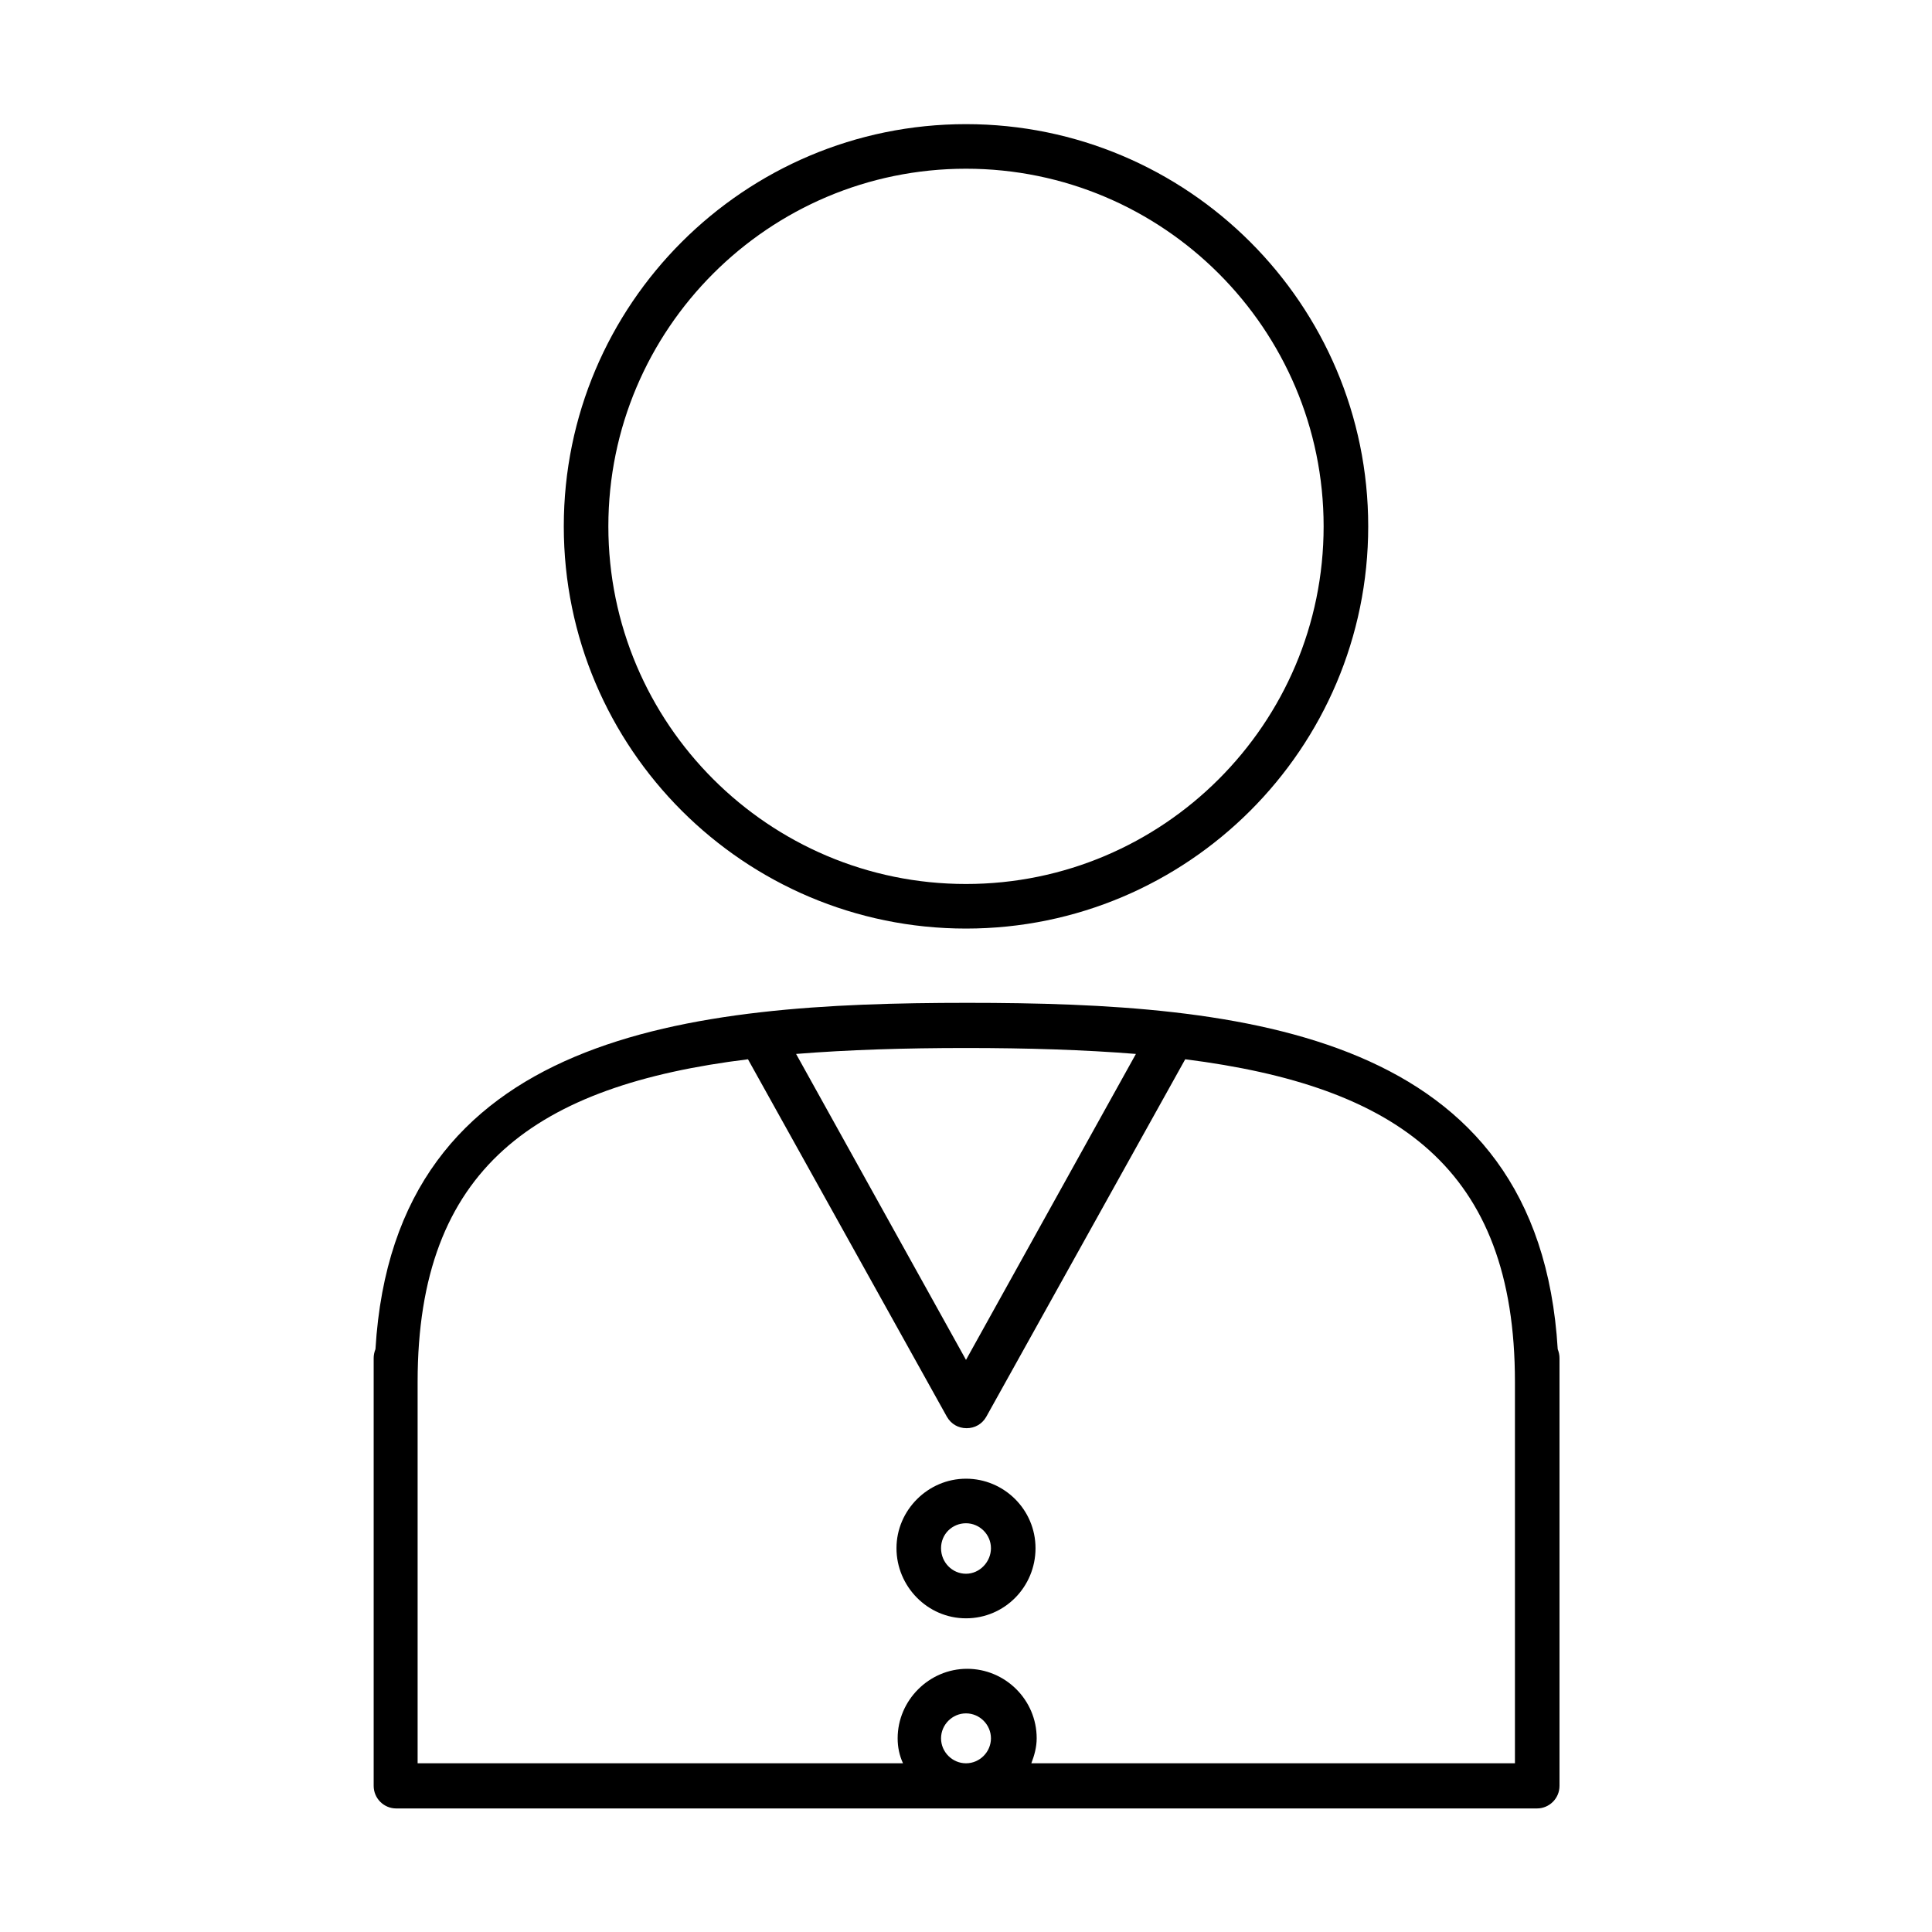
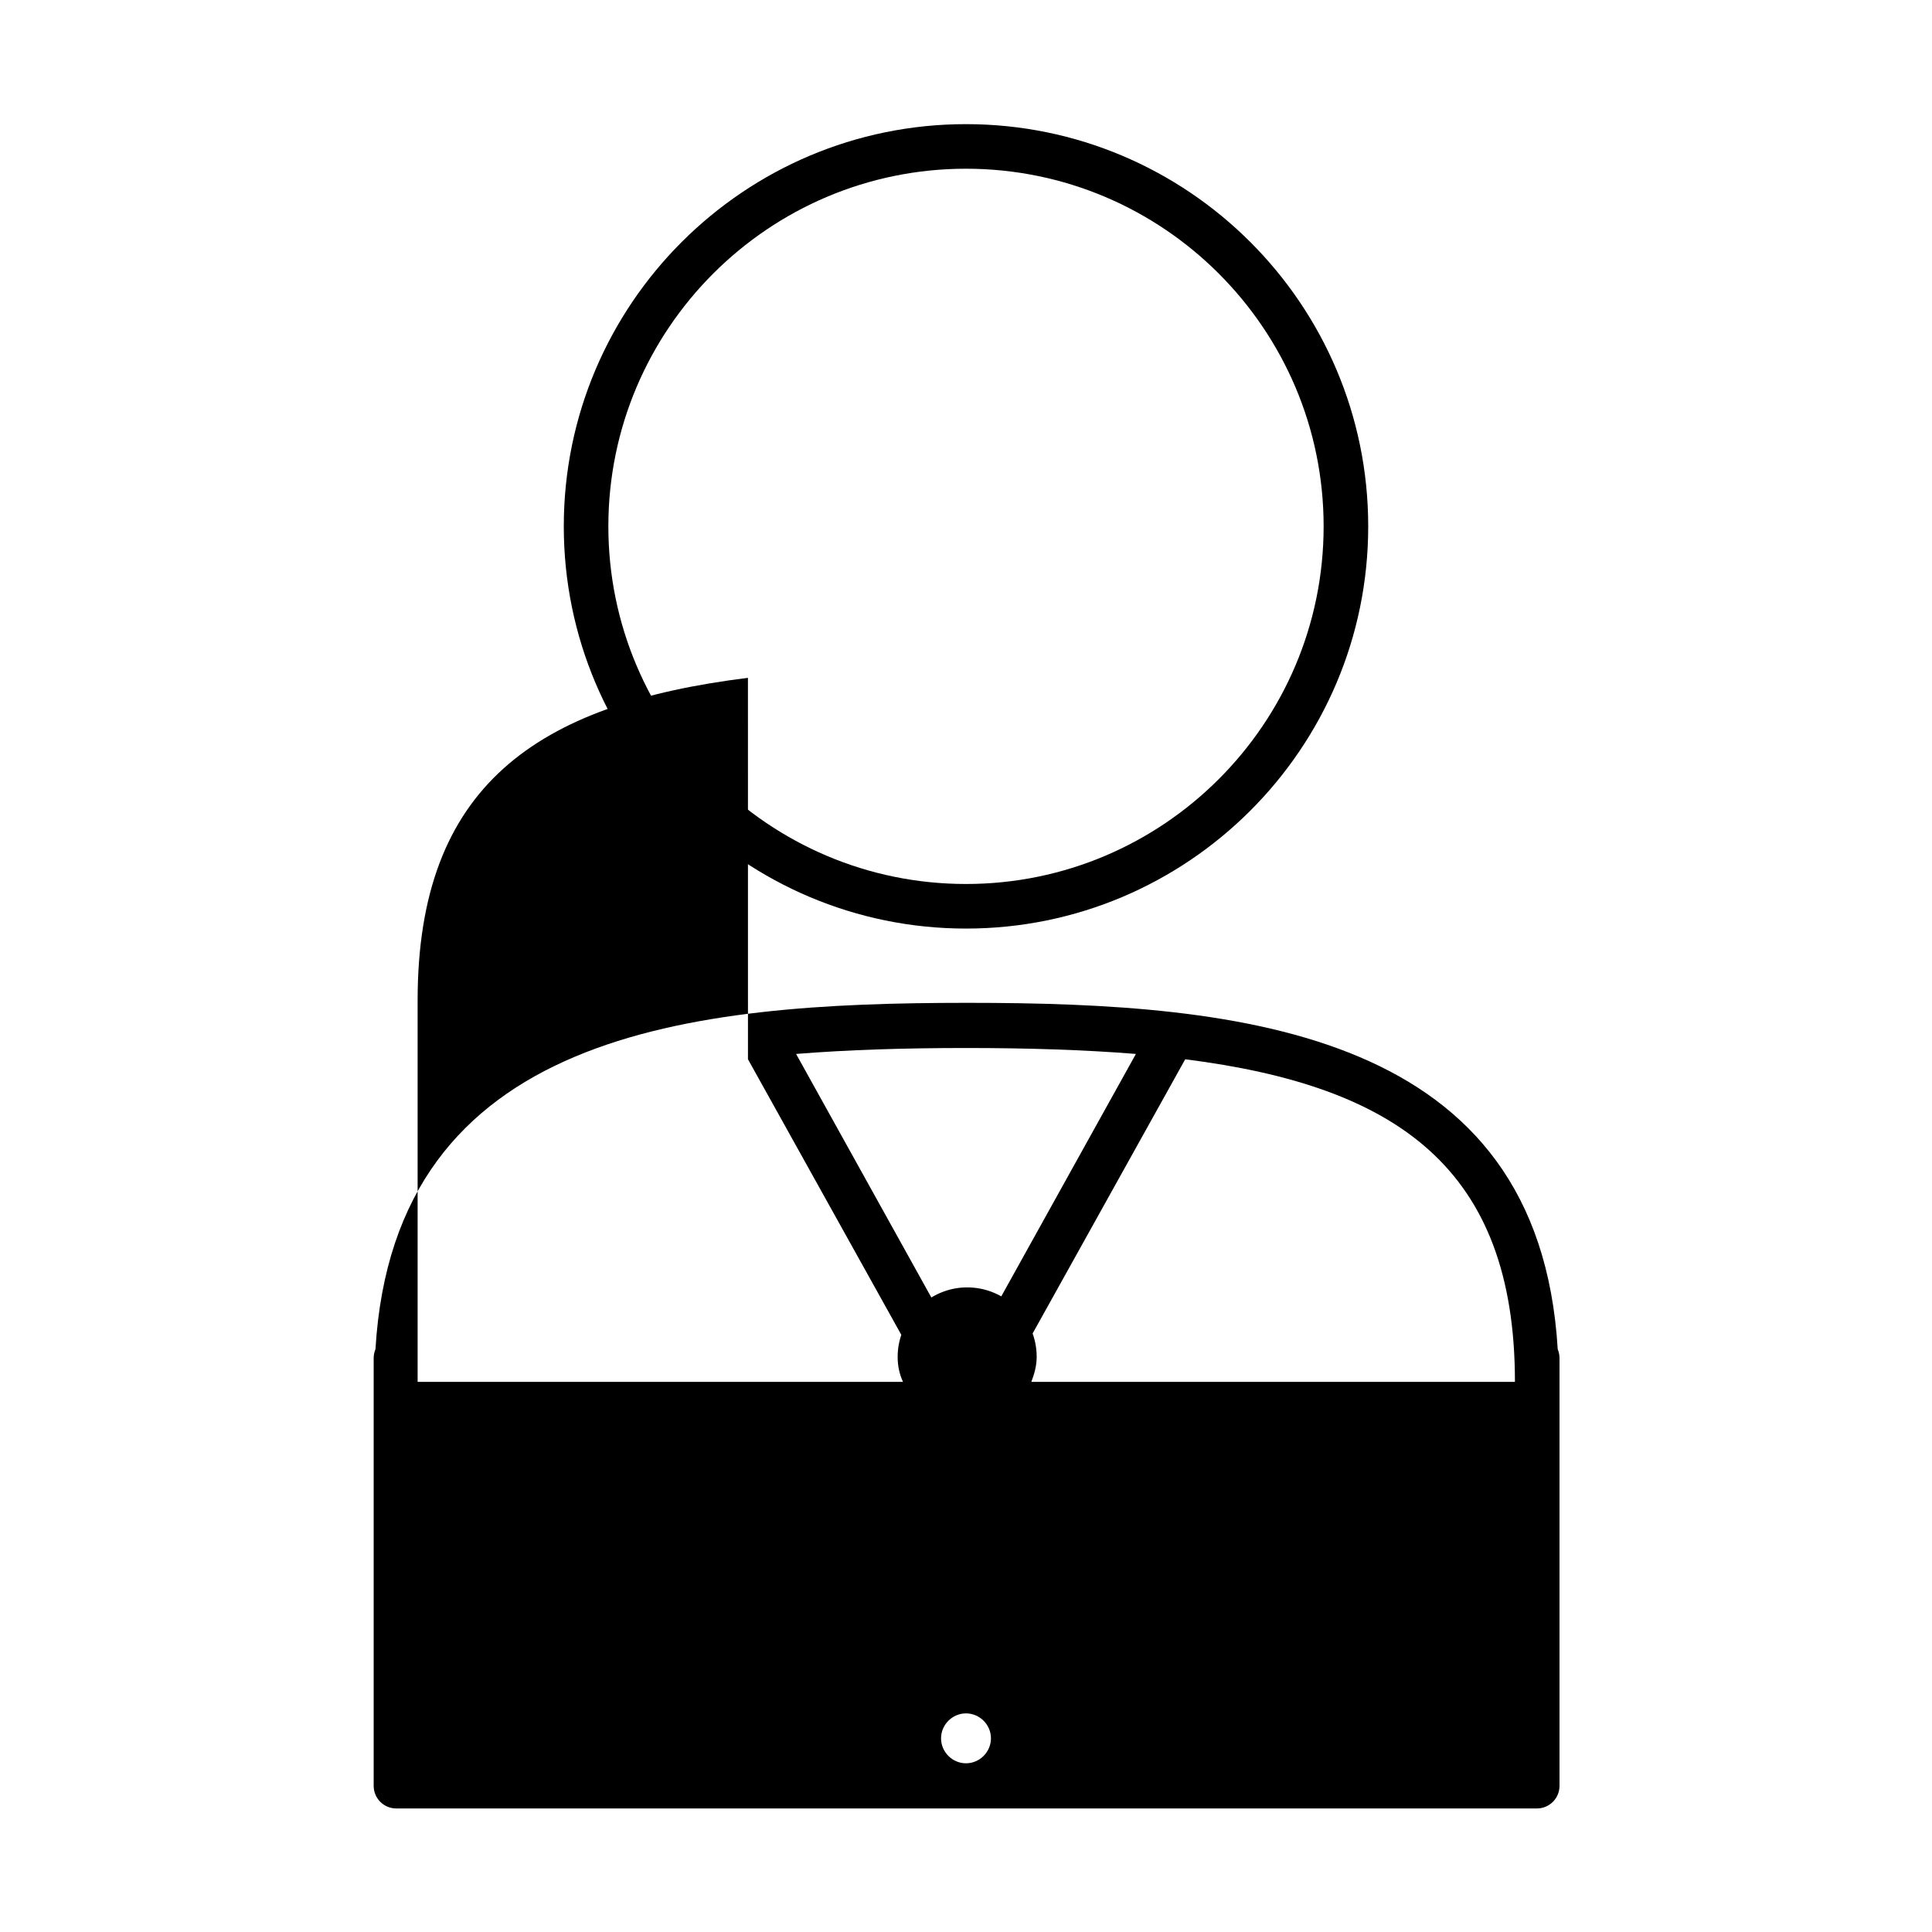
<svg xmlns="http://www.w3.org/2000/svg" fill="#000000" width="800px" height="800px" version="1.1" viewBox="144 144 512 512">
  <g>
    <path d="m506.59 283.49c0-58.883-47.863-106.59-106.59-106.59-58.727 0-106.59 47.703-106.59 106.59 0 58.883 47.863 106.59 106.59 106.59 58.727 0 106.59-47.703 106.59-106.59zm-201.37 0c0-52.27 42.508-94.777 94.777-94.777 52.27 0 94.777 42.508 94.777 94.777 0 52.27-42.508 94.777-94.777 94.777-52.27 0.004-94.777-42.508-94.777-94.777z" />
-     <path d="m243.5 501.55c-0.316 0.789-0.473 1.574-0.473 2.363v113.36c0 3.305 2.676 5.984 5.984 5.984h302.29c3.305 0 5.984-2.676 5.984-5.984v-113.36c0-0.789-0.156-1.574-0.473-2.363-5.039-84.23-83.129-91.789-156.5-91.789-73.371 0.004-151.78 7.559-156.81 91.789zm156.5 109.74c-3.621 0-6.613-2.992-6.613-6.613s2.992-6.613 6.613-6.613 6.613 2.992 6.613 6.613c-0.004 3.621-2.992 6.613-6.613 6.613zm0-189.56c16.215 0 31.332 0.473 45.027 1.574l-45.027 81.082-45.027-81.082c13.695-1.102 28.809-1.574 45.027-1.574zm-57.781 2.988 52.742 94.777c1.102 1.891 2.992 2.992 5.195 2.992s4.094-1.102 5.195-2.992l52.742-94.777c56.047 7.086 87.379 28.812 87.379 85.488v101.08h-128.16c0.789-2.047 1.418-4.25 1.418-6.613 0-10.234-8.344-18.422-18.422-18.422s-18.422 8.344-18.422 18.422c0 2.363 0.473 4.566 1.418 6.613l-128.63 0.004v-101.08c0-56.836 31.488-78.562 87.539-85.492z" />
-     <path d="m400 572.87c10.234 0 18.422-8.344 18.422-18.578 0-10.234-8.344-18.422-18.422-18.422s-18.422 8.344-18.422 18.422c0 10.078 8.188 18.578 18.422 18.578zm0-25.191c3.621 0 6.613 2.992 6.613 6.613 0 3.621-2.992 6.769-6.613 6.769s-6.613-2.992-6.613-6.769c0-3.777 2.992-6.613 6.613-6.613z" />
+     <path d="m243.5 501.55c-0.316 0.789-0.473 1.574-0.473 2.363v113.36c0 3.305 2.676 5.984 5.984 5.984h302.29c3.305 0 5.984-2.676 5.984-5.984v-113.36c0-0.789-0.156-1.574-0.473-2.363-5.039-84.23-83.129-91.789-156.5-91.789-73.371 0.004-151.78 7.559-156.81 91.789zm156.5 109.74c-3.621 0-6.613-2.992-6.613-6.613s2.992-6.613 6.613-6.613 6.613 2.992 6.613 6.613c-0.004 3.621-2.992 6.613-6.613 6.613zm0-189.56c16.215 0 31.332 0.473 45.027 1.574l-45.027 81.082-45.027-81.082c13.695-1.102 28.809-1.574 45.027-1.574zm-57.781 2.988 52.742 94.777c1.102 1.891 2.992 2.992 5.195 2.992s4.094-1.102 5.195-2.992l52.742-94.777c56.047 7.086 87.379 28.812 87.379 85.488h-128.16c0.789-2.047 1.418-4.25 1.418-6.613 0-10.234-8.344-18.422-18.422-18.422s-18.422 8.344-18.422 18.422c0 2.363 0.473 4.566 1.418 6.613l-128.63 0.004v-101.08c0-56.836 31.488-78.562 87.539-85.492z" />
  </g>
</svg>